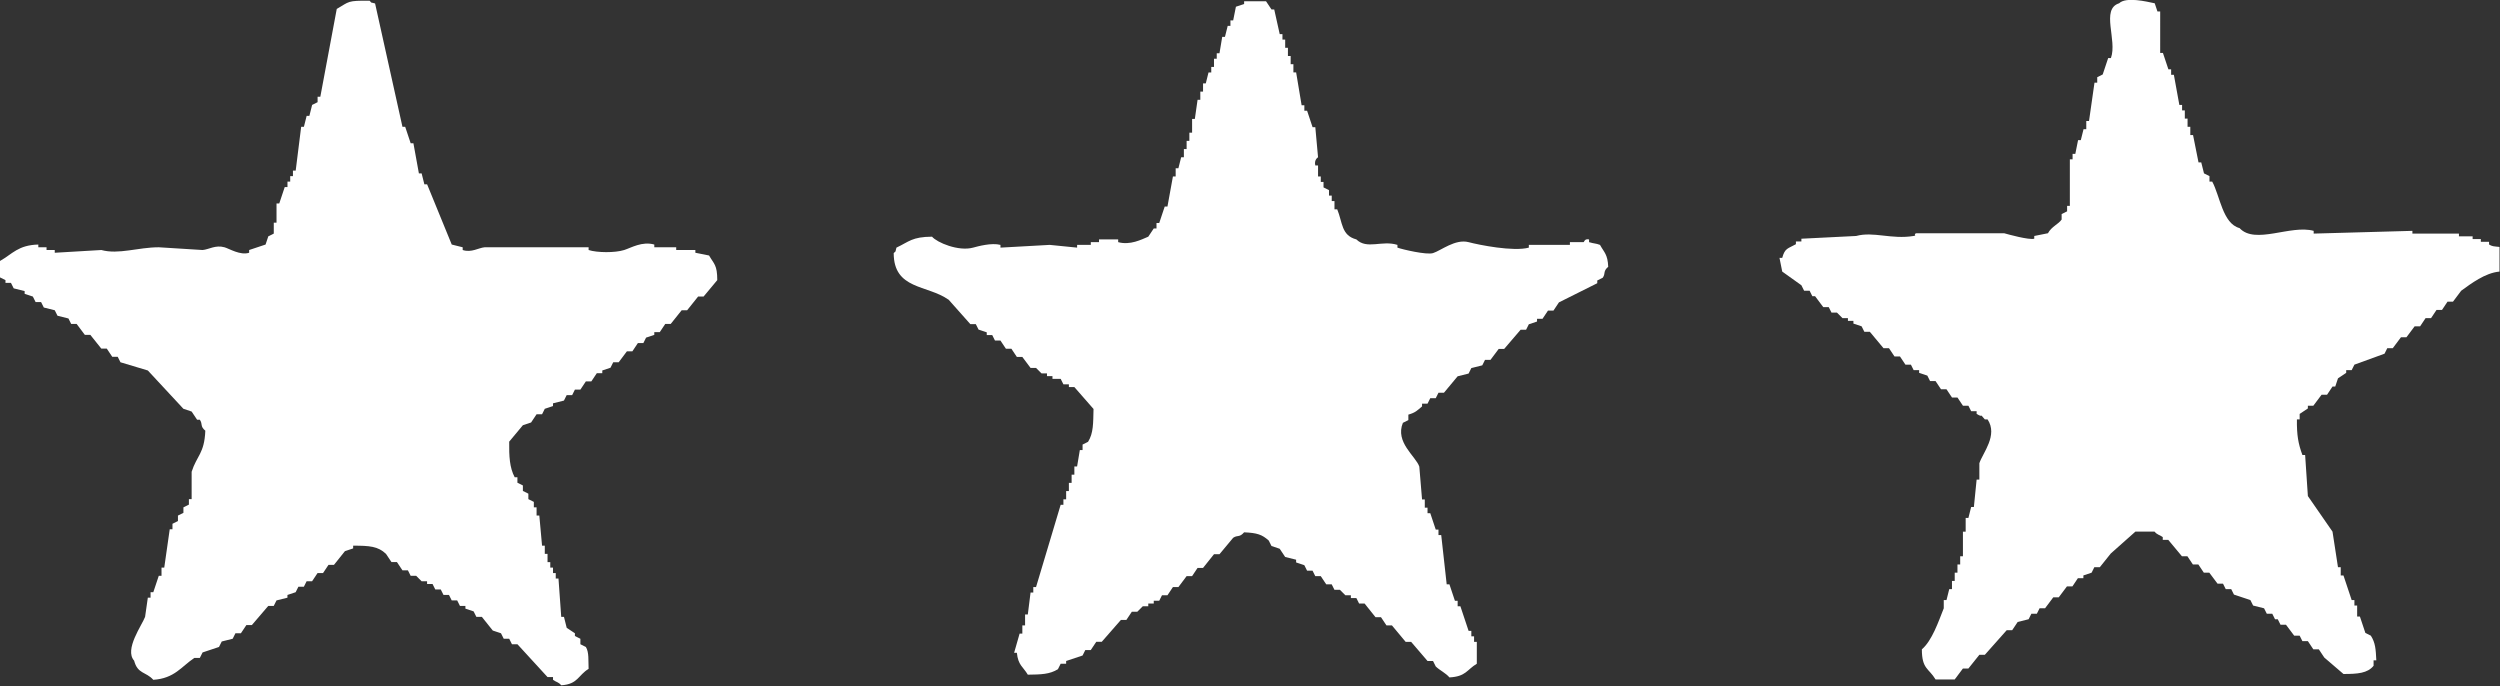
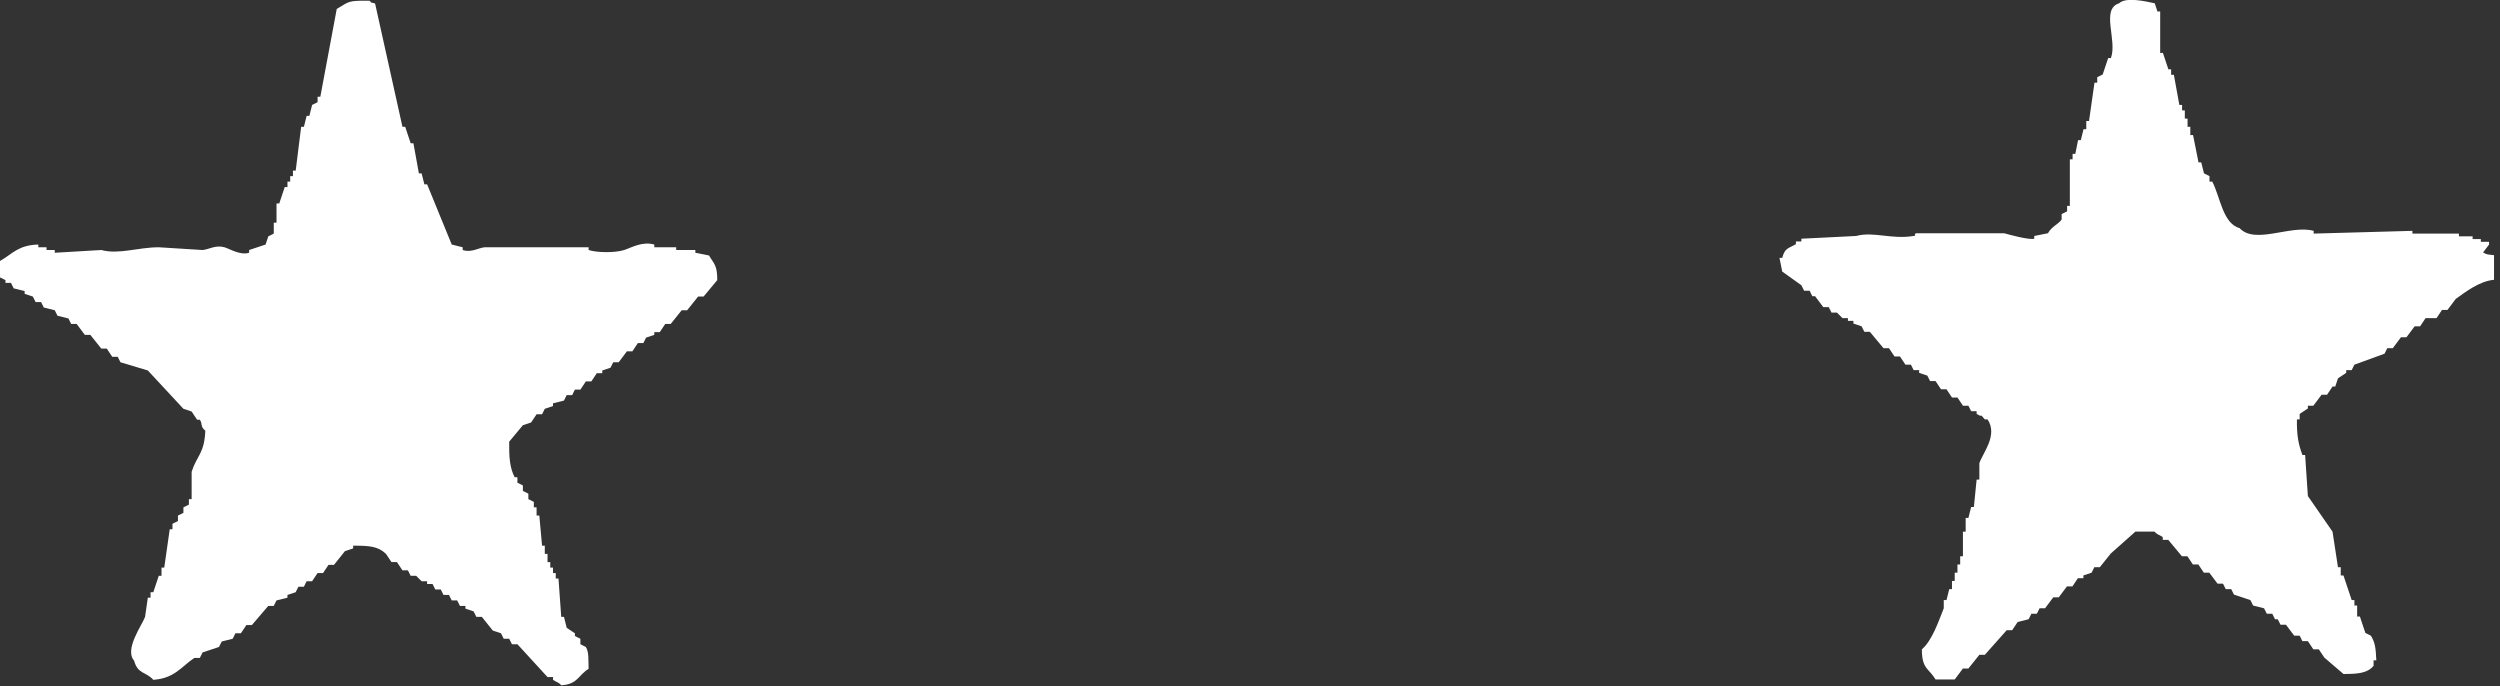
<svg xmlns="http://www.w3.org/2000/svg" id="_レイヤー_2" data-name="レイヤー 2" viewBox="0 0 136.99 37.59">
  <rect x="0" y="0" width="136.99" height="37.59" fill="#333333" stroke="none" />
  <defs>
    <style>
      .cls-1 {
        fill: #fff;
        fill-rule: evenodd;
      }
    </style>
  </defs>
  <g id="_デザイン" data-name="デザイン">
    <g>
      <path class="cls-1" d="M3,13.85v-.15h-.45v-.15h-.45v-.15C.99,13.43.69,13.91,0,14.3v.9c.1.05.2.1.3.15v.15h.3l.15.3c.2.05.4.1.6.15v.15c.15.05.3.1.45.15.05.1.1.2.15.3h.3c.05.1.1.2.15.3.2.05.4.1.6.15.05.1.1.2.15.3.2.05.4.1.6.15.05.1.1.2.15.3h.3c.15.2.3.4.45.6h.3c.2.25.4.5.6.75h.3c.1.15.2.3.3.45h.3c.05.1.1.2.15.3.5.15,1,.3,1.5.45.65.7,1.3,1.4,1.95,2.1.15.05.3.1.45.15.1.15.2.3.3.45h.15c.17.25,0,.35.3.6-.05,1.25-.47,1.37-.75,2.25v1.5h-.15v.3c-.1.05-.2.1-.3.15v.3c-.1.05-.2.1-.3.15v.3c-.1.05-.2.1-.3.15v.3h-.15c-.1.7-.2,1.4-.3,2.1h-.15v.45h-.15c-.1.3-.2.6-.3.9h-.15v.3h-.15l-.15,1.05c-.17.46-1.15,1.79-.6,2.4.19.74.65.6,1.05,1.05,1.17-.08,1.53-.72,2.25-1.2h.3c.05-.1.1-.2.15-.3.3-.1.6-.2.9-.3.05-.1.1-.2.15-.3.2-.05.4-.1.6-.15.05-.1.1-.2.15-.3h.3c.1-.15.2-.3.3-.45h.3c.3-.35.6-.7.9-1.05h.3c.05-.1.1-.2.15-.3.2-.05.4-.1.6-.15v-.15c.15-.05.3-.1.45-.15l.15-.3h.3c.05-.1.1-.2.15-.3h.3c.1-.15.2-.3.3-.45h.3c.1-.15.2-.3.3-.45h.3c.2-.25.4-.5.6-.75.15-.05.3-.1.45-.15v-.15c.89,0,1.36.03,1.8.45.1.15.2.3.3.45h.3c.1.15.2.3.3.45h.3c.05.1.1.2.15.3h.3l.3.3h.3v.15h.3c.05.1.1.2.15.3h.3c.05.1.1.2.15.3h.3c.05.1.1.2.15.3h.3c.05.1.1.2.15.3h.3v.15c.15.05.3.1.45.15.05.1.1.2.15.3h.3c.2.25.4.5.6.75.15.05.3.1.45.15.05.1.1.2.15.3h.3c.05.1.1.2.15.3h.3c.55.6,1.1,1.2,1.65,1.8h.3v.15c.19.14.29.11.45.3.92-.06.92-.55,1.5-.9-.02-.46.03-.91-.15-1.2l-.3-.15v-.3c-.1-.05-.2-.1-.3-.15v-.15c-.15-.1-.3-.2-.45-.3-.05-.2-.1-.4-.15-.6h-.15c-.05-.7-.1-1.4-.15-2.1h-.15v-.3h-.15v-.3h-.15v-.3h-.15v-.45h-.15v-.45h-.15c-.05-.55-.1-1.1-.15-1.65h-.15v-.45h-.15v-.3c-.1-.05-.2-.1-.3-.15v-.3c-.1-.05-.2-.1-.3-.15v-.3c-.1-.05-.2-.1-.3-.15v-.3h-.15c-.28-.53-.31-1.15-.3-1.95.25-.3.5-.6.75-.9.15-.05.3-.1.45-.15.1-.15.2-.3.3-.45h.3c.05-.1.1-.2.15-.3.15-.05.3-.1.45-.15v-.15c.2-.05.4-.1.6-.15.05-.1.1-.2.15-.3h.3c.05-.1.1-.2.15-.3h.3c.1-.15.2-.3.3-.45h.3c.1-.15.2-.3.3-.45h.3v-.15c.15-.05.3-.1.45-.15.05-.1.1-.2.15-.3h.3c.15-.2.3-.4.45-.6h.3c.1-.15.2-.3.3-.45h.3c.05-.1.1-.2.15-.3.15-.05.3-.1.45-.15v-.15h.3c.1-.15.2-.3.3-.45h.3c.2-.25.4-.5.6-.75h.3c.2-.25.4-.5.6-.75h.3c.25-.3.5-.6.75-.9,0-.84-.18-.88-.45-1.35-.25-.05-.5-.1-.75-.15v-.15c-.35,0-.7,0-1.05,0v-.15h-1.2v-.15c-.67-.19-1.27.18-1.65.3-.5.16-1.49.15-1.95,0v-.15h-2.25c-1.15,0-2.3,0-3.45,0-.33.03-.73.31-1.2.15v-.15c-.2-.05-.4-.1-.6-.15-.45-1.1-.9-2.2-1.35-3.3h-.15c-.05-.2-.1-.4-.15-.6h-.15c-.1-.55-.2-1.1-.3-1.65h-.15c-.1-.3-.2-.6-.3-.9h-.15c-.5-2.25-1-4.51-1.5-6.76-.3-.09-.13.02-.3-.15-1.24-.01-1.09.04-1.8.45-.3,1.6-.6,3.2-.9,4.81h-.15v.3c-.1.05-.2.1-.3.15-.05.2-.1.4-.15.6h-.15c-.05.2-.1.4-.15.6h-.15c-.1.8-.2,1.6-.3,2.4h-.15v.3h-.15v.3h-.15v.3h-.15c-.1.3-.2.6-.3.9h-.15v1.05h-.15v.6c-.1.05-.2.1-.3.15-.05.15-.1.3-.15.45-.3.1-.6.2-.9.3v.15c-.48.16-1.1-.23-1.35-.3-.5-.14-.85.12-1.2.15-.8-.05-1.6-.1-2.4-.15-1.14,0-2.2.41-3.15.15-.85.05-1.7.1-2.55.15Z" />
-       <path class="cls-1" d="M51.97,16.41c.4.45.8.9,1.2,1.35h.3c.05.1.1.2.15.3.15.05.3.1.45.15v.15h.3c.05.1.1.2.15.3h.3c.1.15.2.3.3.45h.3c.1.15.2.3.3.45h.3c.15.2.3.4.45.6h.3l.3.3h.3v.15h.3v.15h.45c.05.1.1.2.15.3h.3v.15h.3c.35.4.7.8,1.05,1.2-.02.78,0,1.32-.3,1.8l-.3.15v.3h-.15l-.15.9h-.15v.45h-.15v.45h-.15v.45h-.15v.45h-.15v.3h-.15c-.45,1.5-.9,3-1.35,4.51h-.15v.3h-.15c-.05.4-.1.8-.15,1.2h-.15v.6h-.15v.45h-.15c-.1.35-.2.7-.3,1.05h.15c.07.69.34.76.6,1.2.73-.01,1.2-.02,1.65-.3l.15-.3h.3v-.15c.3-.1.6-.2.9-.3.05-.1.1-.2.15-.3h.3c.1-.15.2-.3.3-.45h.3l1.05-1.2h.3c.1-.15.2-.3.3-.45h.3s.3-.3.3-.3h.3v-.15h.3v-.15h.3c.05-.1.1-.2.15-.3h.3c.1-.15.2-.3.3-.45h.3c.15-.2.3-.4.45-.6h.3c.1-.15.2-.3.3-.45h.3c.2-.25.4-.5.6-.75h.3c.25-.3.5-.6.75-.9.25-.17.34,0,.6-.3.71.03.98.12,1.35.45.05.1.1.2.15.3.15.05.3.1.45.15.1.15.2.3.3.45.2.05.4.1.6.15v.15c.15.05.3.1.45.15.05.1.1.2.15.3h.3c.05.1.1.2.15.3h.3c.1.15.2.3.3.45h.3c.05.1.1.2.15.3h.3l.3.3h.3v.15h.3c.05.1.1.2.15.3h.3c.2.25.4.5.6.75h.3c.1.15.2.3.3.45h.3c.25.3.5.6.75.9h.3c.3.35.6.7.9,1.05h.3c.05.1.1.2.15.3.23.22.55.36.75.6.91-.05.95-.42,1.5-.75v-1.2h-.15v-.3h-.15v-.3h-.15c-.15-.45-.3-.9-.45-1.35h-.15v-.3h-.15c-.1-.3-.2-.6-.3-.9h-.15c-.1-.9-.2-1.8-.3-2.7h-.15v-.3h-.15c-.1-.3-.2-.6-.3-.9h-.15v-.3h-.15v-.45h-.15c-.05-.6-.1-1.2-.15-1.8-.19-.57-1.34-1.33-.9-2.4.1-.05.2-.1.3-.15v-.3c.39-.11.49-.23.75-.45v-.15h.3c.05-.1.1-.2.15-.3h.3c.05-.1.1-.2.15-.3h.3c.25-.3.5-.6.75-.9.2-.05.4-.1.6-.15.05-.1.1-.2.15-.3.2-.05.4-.1.6-.15.05-.1.1-.2.15-.3h.3c.15-.2.3-.4.45-.6h.3l.9-1.05h.3c.05-.1.1-.2.15-.3.15-.05.3-.1.45-.15v-.15h.3c.1-.15.2-.3.3-.45h.3c.1-.15.2-.3.3-.45l2.1-1.05v-.15c.1-.05.2-.1.3-.15.17-.24,0-.35.3-.6-.03-.69-.22-.78-.45-1.2-.23-.09-.3-.06-.6-.15v-.15c-.26-.05-.26.14-.3.15h-.75v.15c-.75,0-1.5,0-2.25,0v.15c-.84.23-2.74-.15-3.3-.3-.73-.19-1.51.46-1.95.6-.35.11-1.67-.2-1.95-.3v-.15c-.85-.27-1.67.27-2.25-.3-.83-.22-.75-.92-1.05-1.65h-.15v-.45h-.15v-.3h-.15v-.3c-.1-.05-.2-.1-.3-.15v-.3h-.15v-.3h-.15v-.6h-.15c-.08-.32.15-.45.15-.45-.05-.55-.1-1.1-.15-1.65h-.15c-.1-.3-.2-.6-.3-.9h-.15v-.3h-.15c-.1-.6-.2-1.2-.3-1.8h-.15v-.45h-.15v-.45h-.15v-.45h-.15v-.45h-.15v-.3h-.15c-.1-.45-.2-.9-.3-1.35h-.15c-.1-.15-.2-.3-.3-.45h-1.2v.15c-.15.05-.3.1-.45.15-.05.25-.1.5-.15.75h-.15v.3h-.15c-.05.2-.1.4-.15.6h-.15c-.05.3-.1.6-.15.9h-.15v.3h-.15v.45h-.15v.3h-.15c-.05.2-.1.4-.15.6h-.15v.45h-.15v.45h-.15c-.05.35-.1.7-.15,1.05h-.15v.75h-.15v.45h-.15v.45h-.15v.45h-.15c-.05.2-.1.4-.15.6h-.15v.45h-.15c-.1.55-.2,1.1-.3,1.65h-.15c-.1.3-.2.6-.3.9h-.15v.3h-.15c-.1.15-.2.3-.3.45-.38.16-.99.48-1.65.3v-.15c-.35,0-.7,0-1.05,0v.15h-.45v.15c-.25,0-.5,0-.75,0v.15c-.5-.05-1-.1-1.5-.15-.9.05-1.8.1-2.7.15v-.15c-.49-.13-1.24.08-1.5.15-.8.22-1.98-.28-2.25-.6-1.1.01-1.25.27-1.95.6-.09.3.02.13-.15.3,0,2.01,1.84,1.73,3,2.55Z" />
-       <path class="cls-1" d="M136.39,13.4v-.15h-.45v-.15h-.45v-.15c-.25,0-.5,0-.75,0v-.15c-.85,0-1.7,0-2.55,0v-.15c-1.8.05-3.61.1-5.41.15v-.15c-1.26-.35-3.21.77-4.06-.15-.93-.25-1.07-1.76-1.5-2.55h-.15v-.3c-.1-.05-.2-.1-.3-.15-.05-.2-.1-.4-.15-.6h-.15c-.1-.5-.2-1-.3-1.5h-.15v-.45h-.15v-.45h-.15v-.45h-.15v-.3h-.15c-.1-.55-.2-1.1-.3-1.65h-.15v-.3h-.15c-.1-.3-.2-.6-.3-.9h-.15V.63h-.15c-.05-.15-.1-.3-.15-.45-.43-.09-1.57-.37-1.95,0-1.02.32-.09,2.02-.45,3h-.15c-.1.3-.2.6-.3.9-.1.05-.2.1-.3.15v.3h-.15c-.1.7-.2,1.4-.3,2.1h-.15v.45h-.15c-.05.2-.1.4-.15.6h-.15c-.05.25-.1.5-.15.75h-.15v.3h-.15v2.55h-.15v.3c-.1.05-.2.1-.3.15v.3c-.18.26-.55.38-.75.75-.25.05-.5.1-.75.15v.15c-.29.08-1.44-.24-1.65-.3-1.6,0-3.2,0-4.81,0-.2.06.06.12-.15.15-1.22.2-2.2-.26-3.15,0-1,.05-2,.1-3,.15v.15h-.3v.15c-.44.25-.6.2-.75.75h-.15c.05.25.1.5.15.75.35.25.7.5,1.05.75.05.1.1.2.15.3h.3c.05.1.1.2.15.3h.15c.15.2.3.4.45.6h.3c.05.1.1.2.15.3h.3l.3.3h.3v.15h.3v.15c.15.05.3.1.45.15.05.1.1.2.15.3h.3c.25.3.5.6.75.9h.3c.1.15.2.3.3.45h.3c.1.15.2.3.3.45h.3l.15.3h.3v.15c.15.05.3.1.45.15.05.1.1.2.15.3h.3c.1.15.2.3.3.45h.3c.1.15.2.3.3.45h.3c.1.15.2.3.3.45h.3c.05.1.1.2.15.3h.3v.15c.43.26.1-.11.45.3h.15c.58.87-.26,1.83-.45,2.4v.9h-.15c-.05.5-.1,1-.15,1.5h-.15c-.05.2-.1.4-.15.6h-.15v.75h-.15v1.35h-.15v.45h-.15v.45h-.15v.45h-.15v.45h-.15c-.05.2-.1.4-.15.6h-.15v.45c-.29.73-.64,1.77-1.2,2.25,0,1.09.38,1.03.75,1.65h1.05c.15-.2.3-.4.45-.6h.3c.2-.25.4-.5.6-.75h.3c.4-.45.8-.9,1.2-1.35h.3c.1-.15.2-.3.3-.45.2-.05.4-.1.6-.15.05-.1.1-.2.15-.3h.3c.05-.1.1-.2.15-.3h.3c.15-.2.3-.4.45-.6h.3c.15-.2.3-.4.45-.6h.3c.1-.15.2-.3.3-.45h.3v-.15c.15-.05.3-.1.45-.15l.15-.3h.3c.2-.25.4-.5.6-.75l1.35-1.2c.35,0,.7,0,1.05,0,.16.19.26.16.45.3v.15h.3c.25.3.5.6.75.9h.3c.1.15.2.3.3.45h.3c.1.15.2.3.3.45h.3c.15.2.3.4.45.6h.3c.05.1.1.2.15.3h.3c.05.1.1.2.15.3.3.1.6.2.9.3.05.1.1.2.15.3.2.05.4.1.6.15.05.1.1.2.15.3h.3c.05.1.1.2.15.3h.15c.05.1.1.2.15.3h.3c.15.2.3.4.45.6h.3c.05.1.1.2.15.3h.3c.1.15.2.3.3.45h.3c.1.15.2.3.3.45.35.3.7.6,1.05.9.78,0,1.32-.04,1.65-.45v-.3h.15c-.03-.61-.05-.96-.3-1.35-.1-.05-.2-.1-.3-.15-.1-.3-.2-.6-.3-.9h-.15v-.6h-.15v-.3h-.15c-.15-.45-.3-.9-.45-1.35h-.15v-.45h-.15l-.3-1.95c-.45-.65-.9-1.3-1.35-1.95-.05-.75-.1-1.5-.15-2.25h-.15c-.23-.63-.31-1.08-.3-1.95h.15v-.3c.15-.1.3-.2.45-.3v-.15h.3c.15-.2.3-.4.45-.6h.3c.1-.15.2-.3.3-.45h.15c.05-.15.1-.3.15-.45.15-.1.3-.2.45-.3v-.15h.3l.15-.3c.55-.2,1.1-.4,1.65-.6.05-.1.1-.2.15-.3h.3c.15-.2.3-.4.45-.6h.3c.15-.2.3-.4.45-.6h.3c.1-.15.2-.3.3-.45h.3c.1-.15.2-.3.3-.45h.3c.1-.15.2-.3.3-.45h.3c.15-.2.3-.4.45-.6.54-.39,1.31-.98,2.1-1.05v-1.35c-.34-.04-.39-.02-.6-.15Z" />
+       <path class="cls-1" d="M136.39,13.4v-.15h-.45v-.15h-.45v-.15c-.25,0-.5,0-.75,0v-.15c-.85,0-1.7,0-2.55,0v-.15c-1.8.05-3.61.1-5.41.15v-.15c-1.26-.35-3.21.77-4.06-.15-.93-.25-1.07-1.76-1.5-2.55h-.15v-.3c-.1-.05-.2-.1-.3-.15-.05-.2-.1-.4-.15-.6h-.15c-.1-.5-.2-1-.3-1.5h-.15v-.45h-.15v-.45h-.15v-.45h-.15v-.3h-.15c-.1-.55-.2-1.1-.3-1.65h-.15v-.3h-.15c-.1-.3-.2-.6-.3-.9h-.15V.63h-.15c-.05-.15-.1-.3-.15-.45-.43-.09-1.57-.37-1.95,0-1.02.32-.09,2.02-.45,3h-.15c-.1.3-.2.6-.3.9-.1.05-.2.1-.3.15v.3h-.15c-.1.7-.2,1.4-.3,2.1h-.15v.45h-.15c-.05.2-.1.4-.15.6h-.15c-.05.25-.1.5-.15.75h-.15v.3h-.15v2.55h-.15v.3c-.1.05-.2.1-.3.15v.3c-.18.26-.55.38-.75.75-.25.05-.5.1-.75.15v.15c-.29.08-1.44-.24-1.65-.3-1.6,0-3.2,0-4.81,0-.2.06.06.12-.15.15-1.22.2-2.2-.26-3.15,0-1,.05-2,.1-3,.15v.15h-.3v.15c-.44.25-.6.2-.75.75h-.15c.05.25.1.5.15.75.35.25.7.5,1.05.75.05.1.1.2.15.3h.3c.05.1.1.2.15.3h.15c.15.2.3.4.45.6h.3c.05.1.1.2.15.3h.3l.3.3h.3v.15h.3v.15c.15.05.3.1.45.15.05.1.1.2.15.3h.3c.25.3.5.6.75.9h.3c.1.15.2.3.3.45h.3c.1.15.2.3.3.45h.3l.15.3h.3v.15c.15.05.3.1.45.15.05.1.1.2.15.3h.3c.1.15.2.3.3.45h.3c.1.15.2.3.3.45h.3c.1.15.2.3.3.45h.3c.05.1.1.2.15.3h.3v.15c.43.26.1-.11.45.3h.15c.58.87-.26,1.83-.45,2.4v.9h-.15c-.05.5-.1,1-.15,1.5h-.15c-.05.2-.1.4-.15.6h-.15v.75h-.15v1.35h-.15v.45h-.15v.45h-.15v.45h-.15v.45h-.15c-.05.2-.1.4-.15.6h-.15v.45c-.29.73-.64,1.77-1.2,2.25,0,1.09.38,1.03.75,1.65h1.05c.15-.2.3-.4.45-.6h.3c.2-.25.4-.5.6-.75h.3c.4-.45.8-.9,1.2-1.35h.3c.1-.15.2-.3.3-.45.2-.05.4-.1.6-.15.05-.1.1-.2.15-.3h.3c.05-.1.1-.2.15-.3h.3c.15-.2.3-.4.45-.6h.3c.15-.2.3-.4.45-.6h.3c.1-.15.2-.3.3-.45h.3v-.15c.15-.05.3-.1.45-.15l.15-.3h.3c.2-.25.4-.5.6-.75l1.35-1.2c.35,0,.7,0,1.05,0,.16.19.26.16.45.3v.15h.3c.25.3.5.6.75.9h.3c.1.15.2.3.3.45h.3c.1.15.2.3.3.45h.3c.15.2.3.4.45.6h.3c.05.1.1.2.15.3h.3c.05.1.1.2.15.3.3.1.6.2.9.3.05.1.1.2.15.3.2.05.4.1.6.15.05.1.1.2.15.3h.3c.05.1.1.2.15.3h.15c.05.1.1.2.15.3h.3c.15.2.3.4.45.6h.3c.05.1.1.2.15.3h.3c.1.15.2.3.3.45h.3c.1.15.2.3.3.45.35.3.7.6,1.05.9.78,0,1.32-.04,1.65-.45v-.3h.15c-.03-.61-.05-.96-.3-1.35-.1-.05-.2-.1-.3-.15-.1-.3-.2-.6-.3-.9h-.15v-.6h-.15v-.3h-.15c-.15-.45-.3-.9-.45-1.35h-.15v-.45h-.15l-.3-1.95c-.45-.65-.9-1.3-1.35-1.95-.05-.75-.1-1.5-.15-2.25h-.15c-.23-.63-.31-1.08-.3-1.95h.15v-.3c.15-.1.3-.2.45-.3v-.15h.3c.15-.2.3-.4.45-.6h.3c.1-.15.2-.3.3-.45h.15c.05-.15.1-.3.15-.45.15-.1.3-.2.45-.3v-.15h.3l.15-.3c.55-.2,1.1-.4,1.65-.6.05-.1.1-.2.15-.3h.3c.15-.2.3-.4.45-.6h.3c.15-.2.3-.4.45-.6h.3c.1-.15.2-.3.3-.45h.3h.3c.1-.15.2-.3.3-.45h.3c.15-.2.3-.4.45-.6.54-.39,1.31-.98,2.1-1.05v-1.35c-.34-.04-.39-.02-.6-.15Z" />
    </g>
  </g>
</svg>